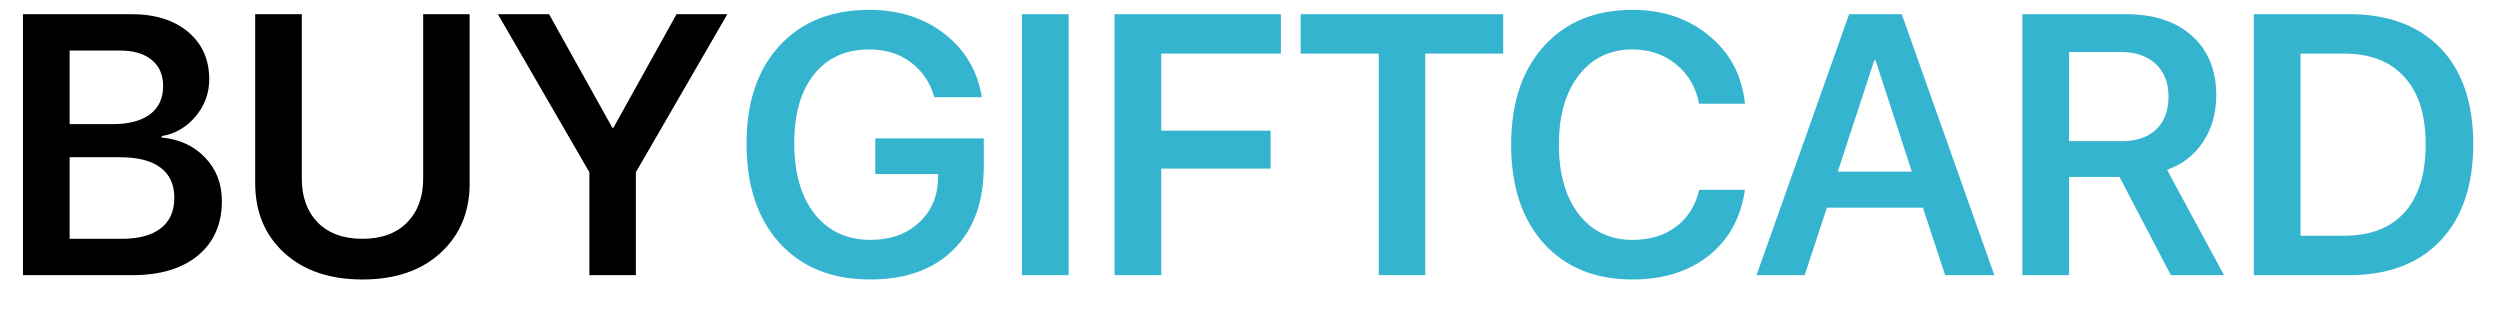
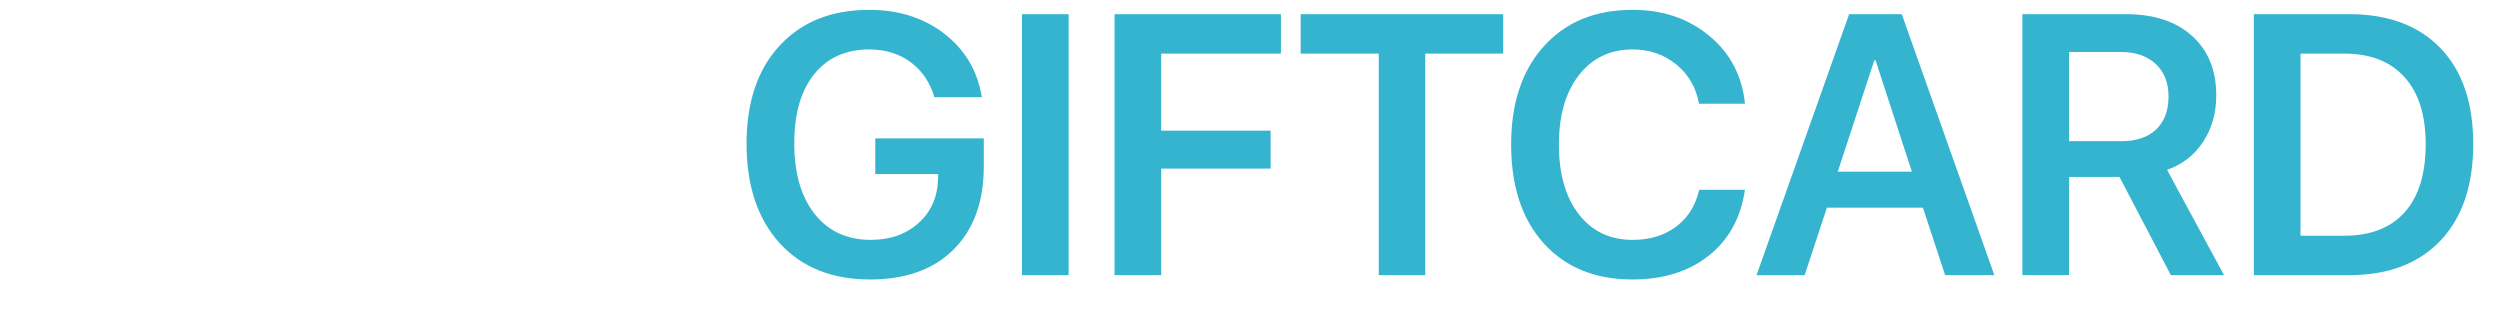
<svg xmlns="http://www.w3.org/2000/svg" width="81" height="10" viewBox="0 0 81 10" fill="none">
-   <path d="M4.289 8.915H0.744V0.459H4.254C5.023 0.459 5.637 0.651 6.094 1.034C6.551 1.417 6.779 1.928 6.779 2.569C6.779 3.022 6.631 3.424 6.334 3.776C6.037 4.127 5.672 4.338 5.238 4.409V4.456C5.816 4.51 6.285 4.727 6.645 5.106C7.008 5.485 7.189 5.954 7.189 6.512C7.189 7.258 6.932 7.846 6.416 8.276C5.9 8.702 5.191 8.915 4.289 8.915ZM2.256 1.637V4.022H3.639C4.166 4.022 4.572 3.917 4.857 3.706C5.143 3.491 5.285 3.186 5.285 2.792C5.285 2.424 5.162 2.141 4.916 1.942C4.674 1.739 4.326 1.637 3.873 1.637H2.256ZM2.256 7.737H3.943C4.498 7.737 4.92 7.624 5.209 7.397C5.502 7.17 5.648 6.84 5.648 6.407C5.648 5.977 5.498 5.651 5.197 5.428C4.9 5.206 4.461 5.094 3.879 5.094H2.256V7.737ZM9.779 0.459V5.797C9.779 6.383 9.951 6.854 10.295 7.209C10.643 7.561 11.125 7.737 11.742 7.737C12.359 7.737 12.842 7.561 13.19 7.209C13.537 6.854 13.711 6.383 13.711 5.797V0.459H15.217V5.932C15.217 6.866 14.902 7.62 14.273 8.194C13.648 8.768 12.805 9.055 11.742 9.055C10.684 9.055 9.84 8.768 9.211 8.194C8.582 7.62 8.268 6.866 8.268 5.932V0.459H9.779ZM20.602 8.915H19.096V5.581L16.131 0.459H17.789L19.84 4.139H19.875L21.92 0.459H23.566L20.602 5.581V8.915Z" fill="black" />
  <path d="M31.875 5.387C31.875 6.536 31.549 7.434 30.896 8.083C30.248 8.731 29.346 9.055 28.189 9.055C26.955 9.055 25.979 8.663 25.26 7.877C24.545 7.088 24.188 6.014 24.188 4.655C24.188 3.315 24.543 2.258 25.254 1.485C25.969 0.708 26.938 0.319 28.16 0.319C29.121 0.319 29.936 0.579 30.604 1.098C31.271 1.618 31.674 2.301 31.811 3.149H30.275C30.131 2.665 29.873 2.286 29.502 2.012C29.131 1.739 28.686 1.602 28.166 1.602C27.404 1.602 26.809 1.87 26.379 2.405C25.949 2.94 25.734 3.684 25.734 4.637C25.734 5.61 25.955 6.375 26.396 6.934C26.842 7.493 27.445 7.772 28.207 7.772C28.844 7.772 29.363 7.588 29.766 7.221C30.172 6.854 30.381 6.374 30.393 5.78L30.398 5.639H28.359V4.485H31.875V5.387ZM34.623 8.915H33.111V0.459H34.623V8.915ZM37.623 8.915H36.111V0.459H41.502V1.737H37.623V4.233H41.168V5.463H37.623V8.915ZM46.178 8.915H44.672V1.737H42.141V0.459H48.703V1.737H46.178V8.915ZM52.893 9.055C51.682 9.055 50.723 8.665 50.016 7.883C49.312 7.102 48.961 6.036 48.961 4.684C48.961 3.34 49.315 2.278 50.022 1.497C50.732 0.711 51.69 0.319 52.893 0.319C53.877 0.319 54.707 0.6 55.383 1.163C56.059 1.721 56.443 2.454 56.537 3.36H55.049C54.951 2.829 54.703 2.403 54.305 2.083C53.91 1.762 53.44 1.602 52.893 1.602C52.166 1.602 51.586 1.881 51.152 2.44C50.723 2.995 50.508 3.743 50.508 4.684C50.508 5.633 50.723 6.385 51.152 6.94C51.582 7.495 52.164 7.772 52.898 7.772C53.457 7.772 53.926 7.629 54.305 7.344C54.688 7.055 54.938 6.657 55.055 6.149H56.537C56.404 7.055 56.014 7.766 55.365 8.282C54.717 8.797 53.893 9.055 52.893 9.055ZM63.023 8.915L62.303 6.729H59.191L58.471 8.915H56.912L59.912 0.459H61.617L64.617 8.915H63.023ZM60.727 1.954L59.543 5.563H61.945L60.768 1.954H60.727ZM67.037 1.684V4.573H68.742C69.223 4.573 69.596 4.446 69.861 4.192C70.127 3.938 70.26 3.583 70.26 3.125C70.26 2.68 70.121 2.329 69.844 2.071C69.566 1.813 69.189 1.684 68.713 1.684H67.037ZM67.037 5.733V8.915H65.525V0.459H68.883C69.793 0.459 70.508 0.696 71.027 1.168C71.547 1.637 71.807 2.278 71.807 3.09C71.807 3.657 71.666 4.157 71.385 4.59C71.103 5.02 70.713 5.325 70.213 5.504L72.059 8.915H70.336L68.672 5.733H67.037ZM73.025 0.459H76.113C77.379 0.459 78.365 0.827 79.072 1.561C79.779 2.295 80.133 3.331 80.133 4.667C80.133 6.006 79.779 7.049 79.072 7.795C78.365 8.541 77.379 8.915 76.113 8.915H73.025V0.459ZM74.537 1.737V7.637H75.955C76.807 7.637 77.459 7.383 77.912 6.875C78.365 6.368 78.592 5.633 78.592 4.672C78.592 3.727 78.363 3.002 77.906 2.499C77.449 1.991 76.799 1.737 75.955 1.737H74.537Z" fill="#35B4D0" />
</svg>